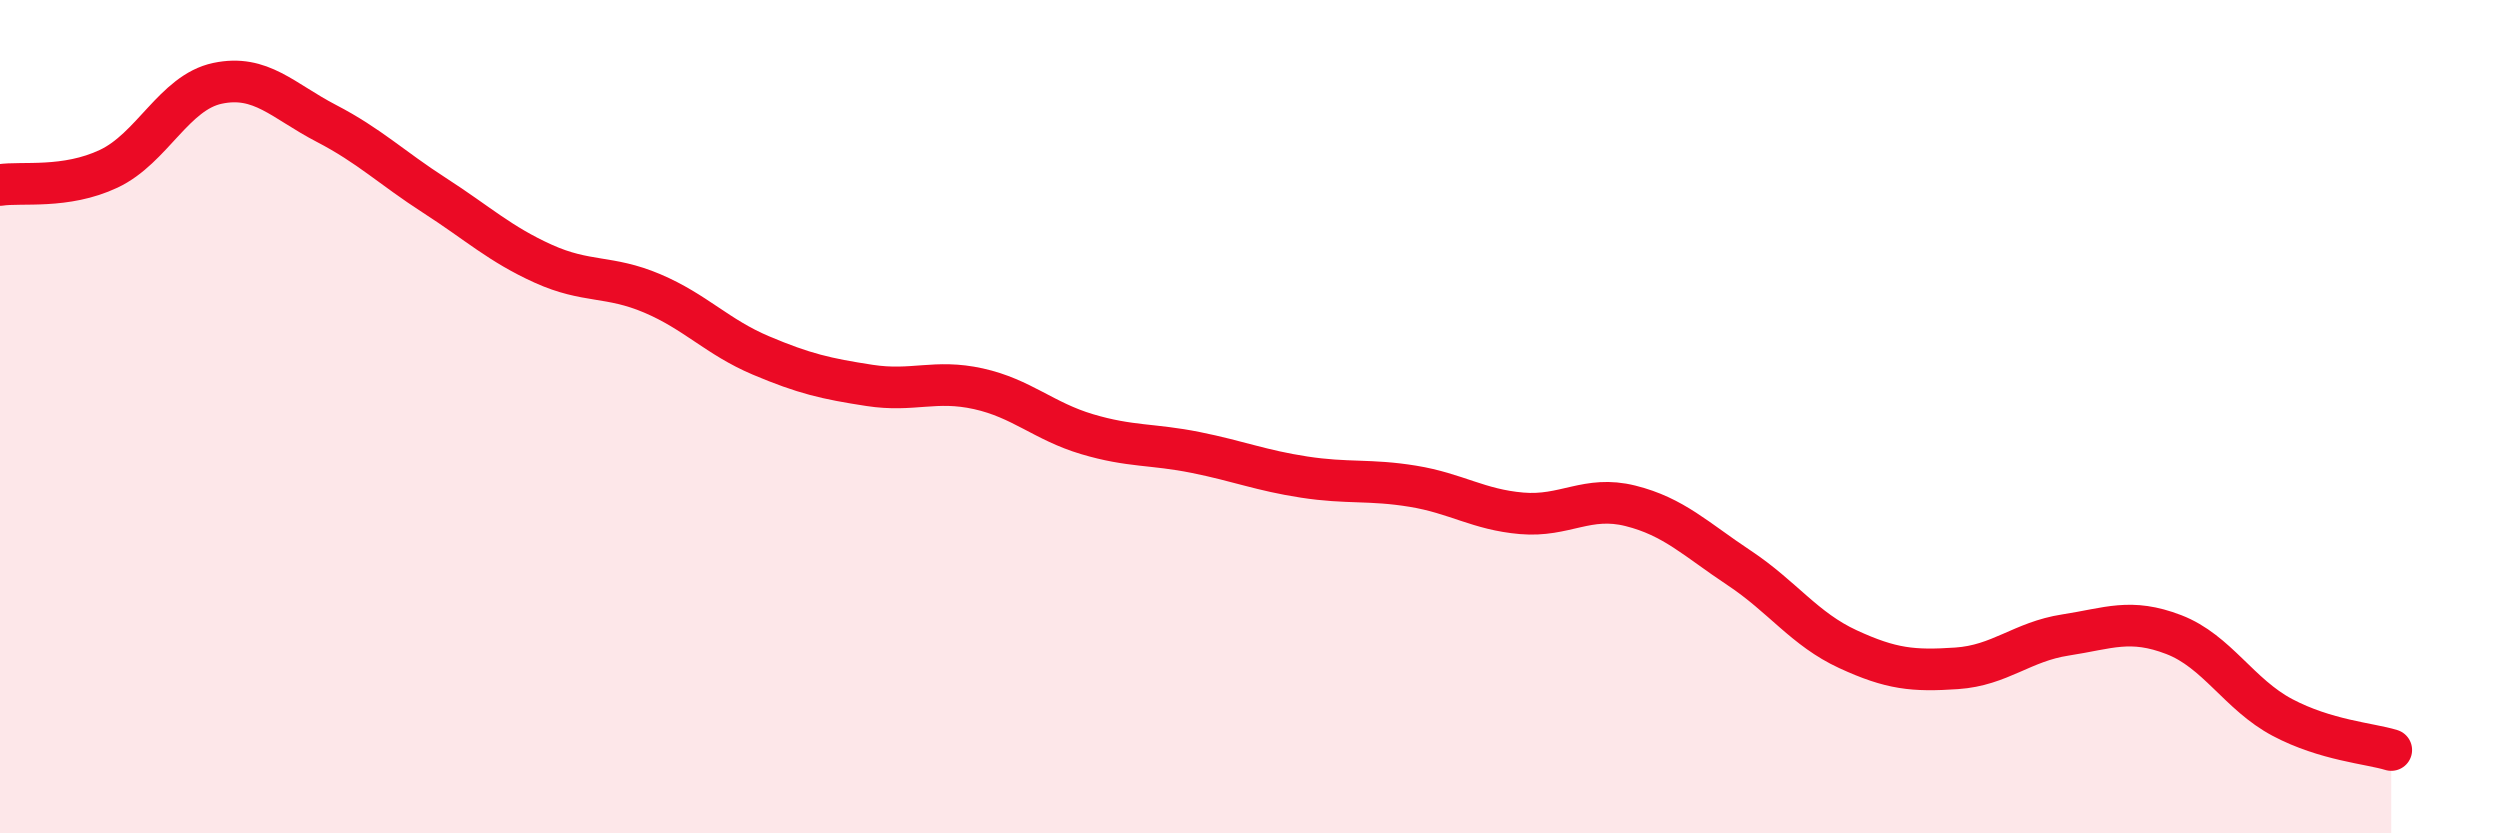
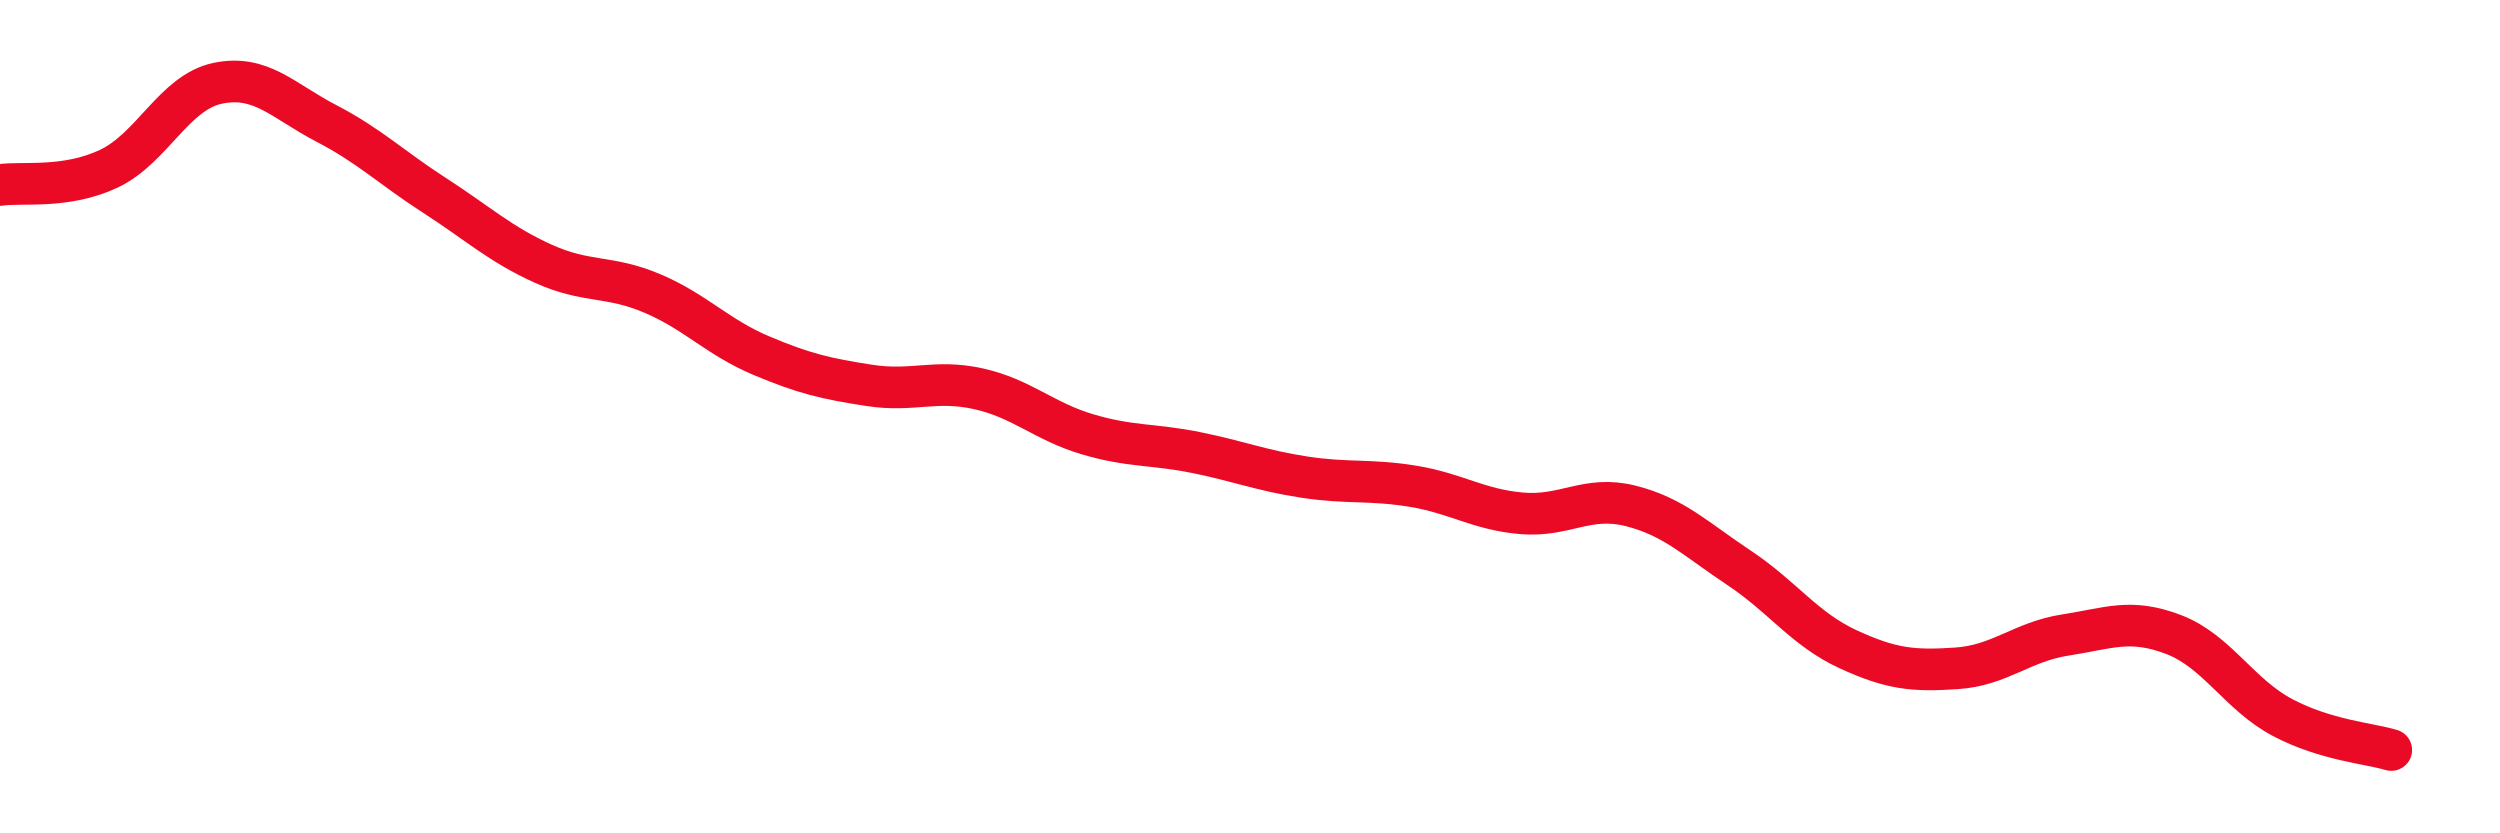
<svg xmlns="http://www.w3.org/2000/svg" width="60" height="20" viewBox="0 0 60 20">
-   <path d="M 0,4.44 C 0.52,4.36 1.57,4.54 2.61,4.05 C 3.65,3.56 4.18,2.22 5.22,2 C 6.26,1.78 6.79,2.42 7.83,2.96 C 8.87,3.5 9.39,4.02 10.43,4.69 C 11.47,5.36 12,5.86 13.04,6.33 C 14.08,6.8 14.61,6.6 15.65,7.04 C 16.69,7.48 17.22,8.09 18.26,8.53 C 19.3,8.97 19.83,9.09 20.87,9.25 C 21.91,9.41 22.44,9.1 23.48,9.33 C 24.52,9.56 25.05,10.11 26.09,10.42 C 27.13,10.73 27.66,10.65 28.7,10.86 C 29.74,11.07 30.26,11.29 31.3,11.45 C 32.34,11.61 32.87,11.5 33.91,11.67 C 34.95,11.84 35.48,12.23 36.52,12.32 C 37.56,12.41 38.09,11.88 39.13,12.14 C 40.17,12.4 40.7,12.94 41.74,13.63 C 42.78,14.32 43.31,15.1 44.35,15.58 C 45.39,16.06 45.92,16.11 46.96,16.04 C 48,15.97 48.53,15.4 49.57,15.24 C 50.61,15.08 51.13,14.83 52.17,15.23 C 53.21,15.63 53.74,16.67 54.78,17.22 C 55.82,17.77 56.87,17.84 57.39,18L57.39 20L0 20Z" fill="#EB0A25" opacity="0.1" stroke-linecap="round" stroke-linejoin="round" />
  <path d="M 0,4.44 C 0.52,4.36 1.57,4.54 2.61,4.05 C 3.65,3.56 4.18,2.22 5.22,2 C 6.26,1.78 6.79,2.42 7.83,2.96 C 8.87,3.5 9.39,4.02 10.43,4.69 C 11.47,5.36 12,5.86 13.04,6.33 C 14.08,6.8 14.61,6.6 15.65,7.04 C 16.69,7.48 17.22,8.09 18.26,8.53 C 19.3,8.97 19.83,9.09 20.87,9.25 C 21.91,9.41 22.44,9.1 23.48,9.33 C 24.52,9.56 25.05,10.11 26.09,10.42 C 27.13,10.73 27.66,10.65 28.7,10.86 C 29.74,11.07 30.26,11.29 31.3,11.45 C 32.34,11.61 32.87,11.5 33.91,11.67 C 34.95,11.84 35.48,12.23 36.52,12.32 C 37.56,12.41 38.09,11.88 39.13,12.14 C 40.17,12.4 40.7,12.94 41.74,13.63 C 42.78,14.32 43.31,15.1 44.35,15.58 C 45.39,16.06 45.92,16.11 46.96,16.04 C 48,15.97 48.53,15.4 49.57,15.24 C 50.61,15.08 51.13,14.83 52.17,15.23 C 53.21,15.63 53.74,16.67 54.78,17.22 C 55.82,17.77 56.87,17.84 57.39,18" stroke="#EB0A25" stroke-width="1" fill="none" stroke-linecap="round" stroke-linejoin="round" />
</svg>